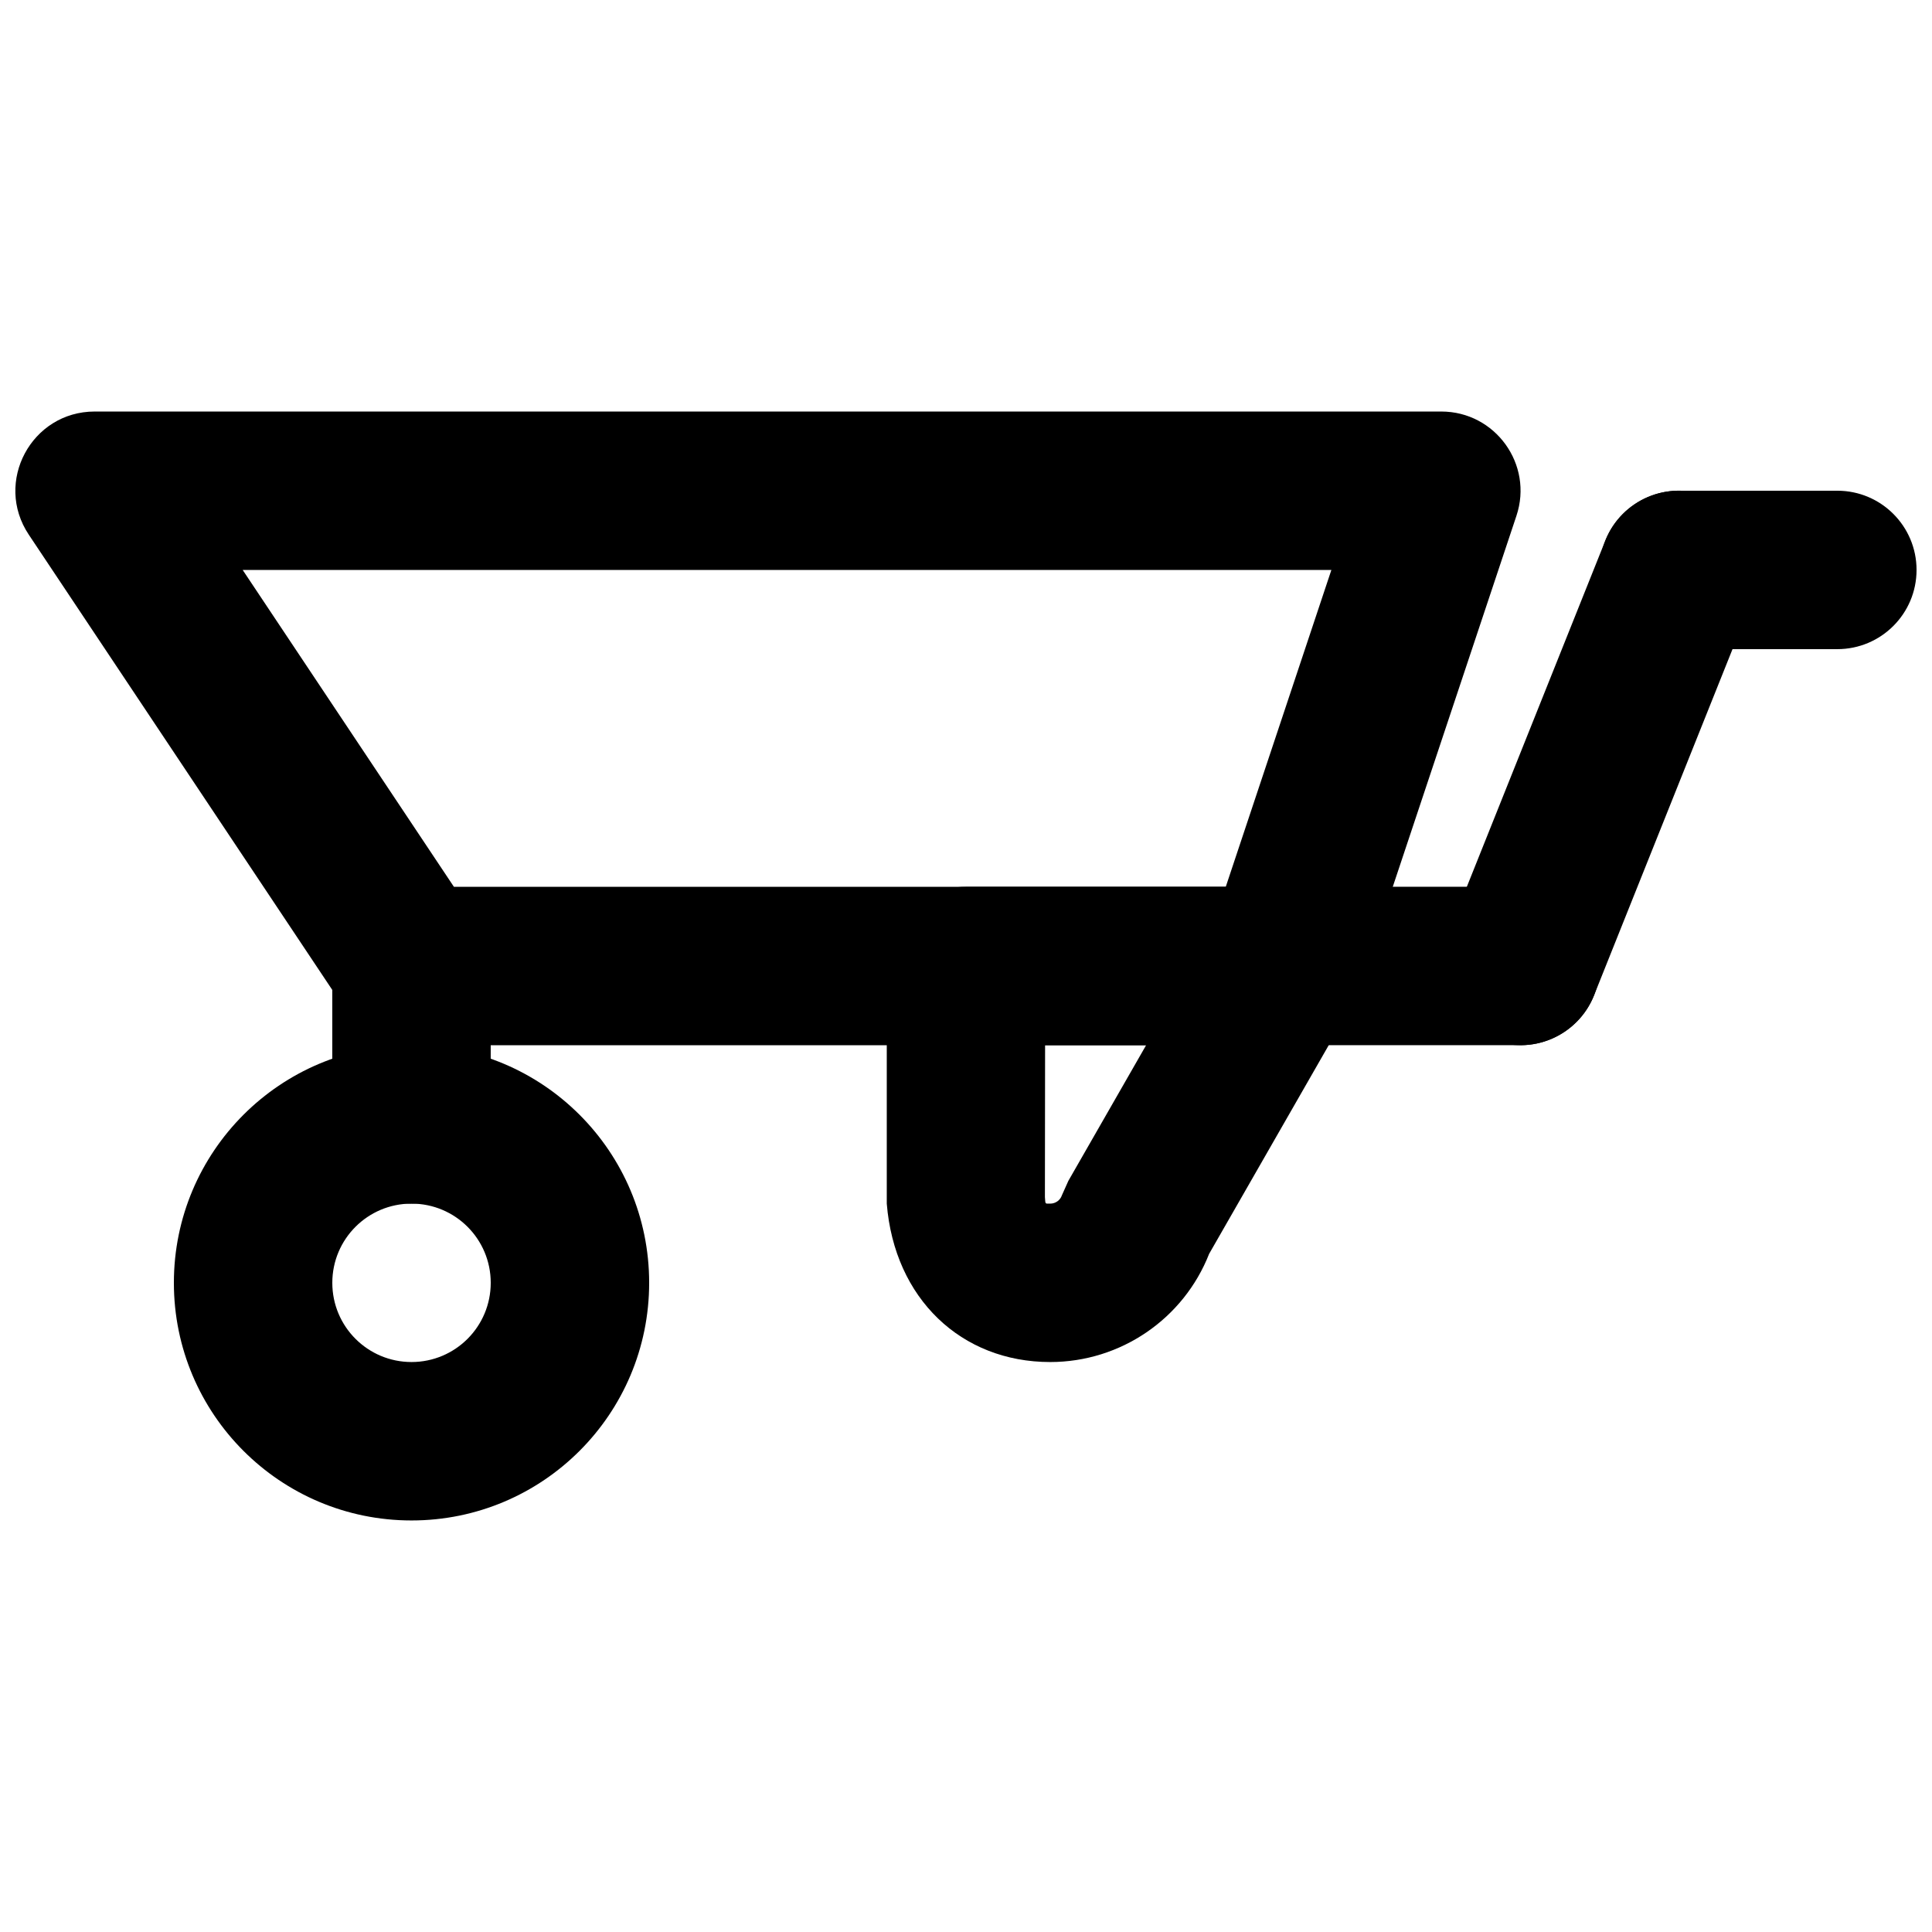
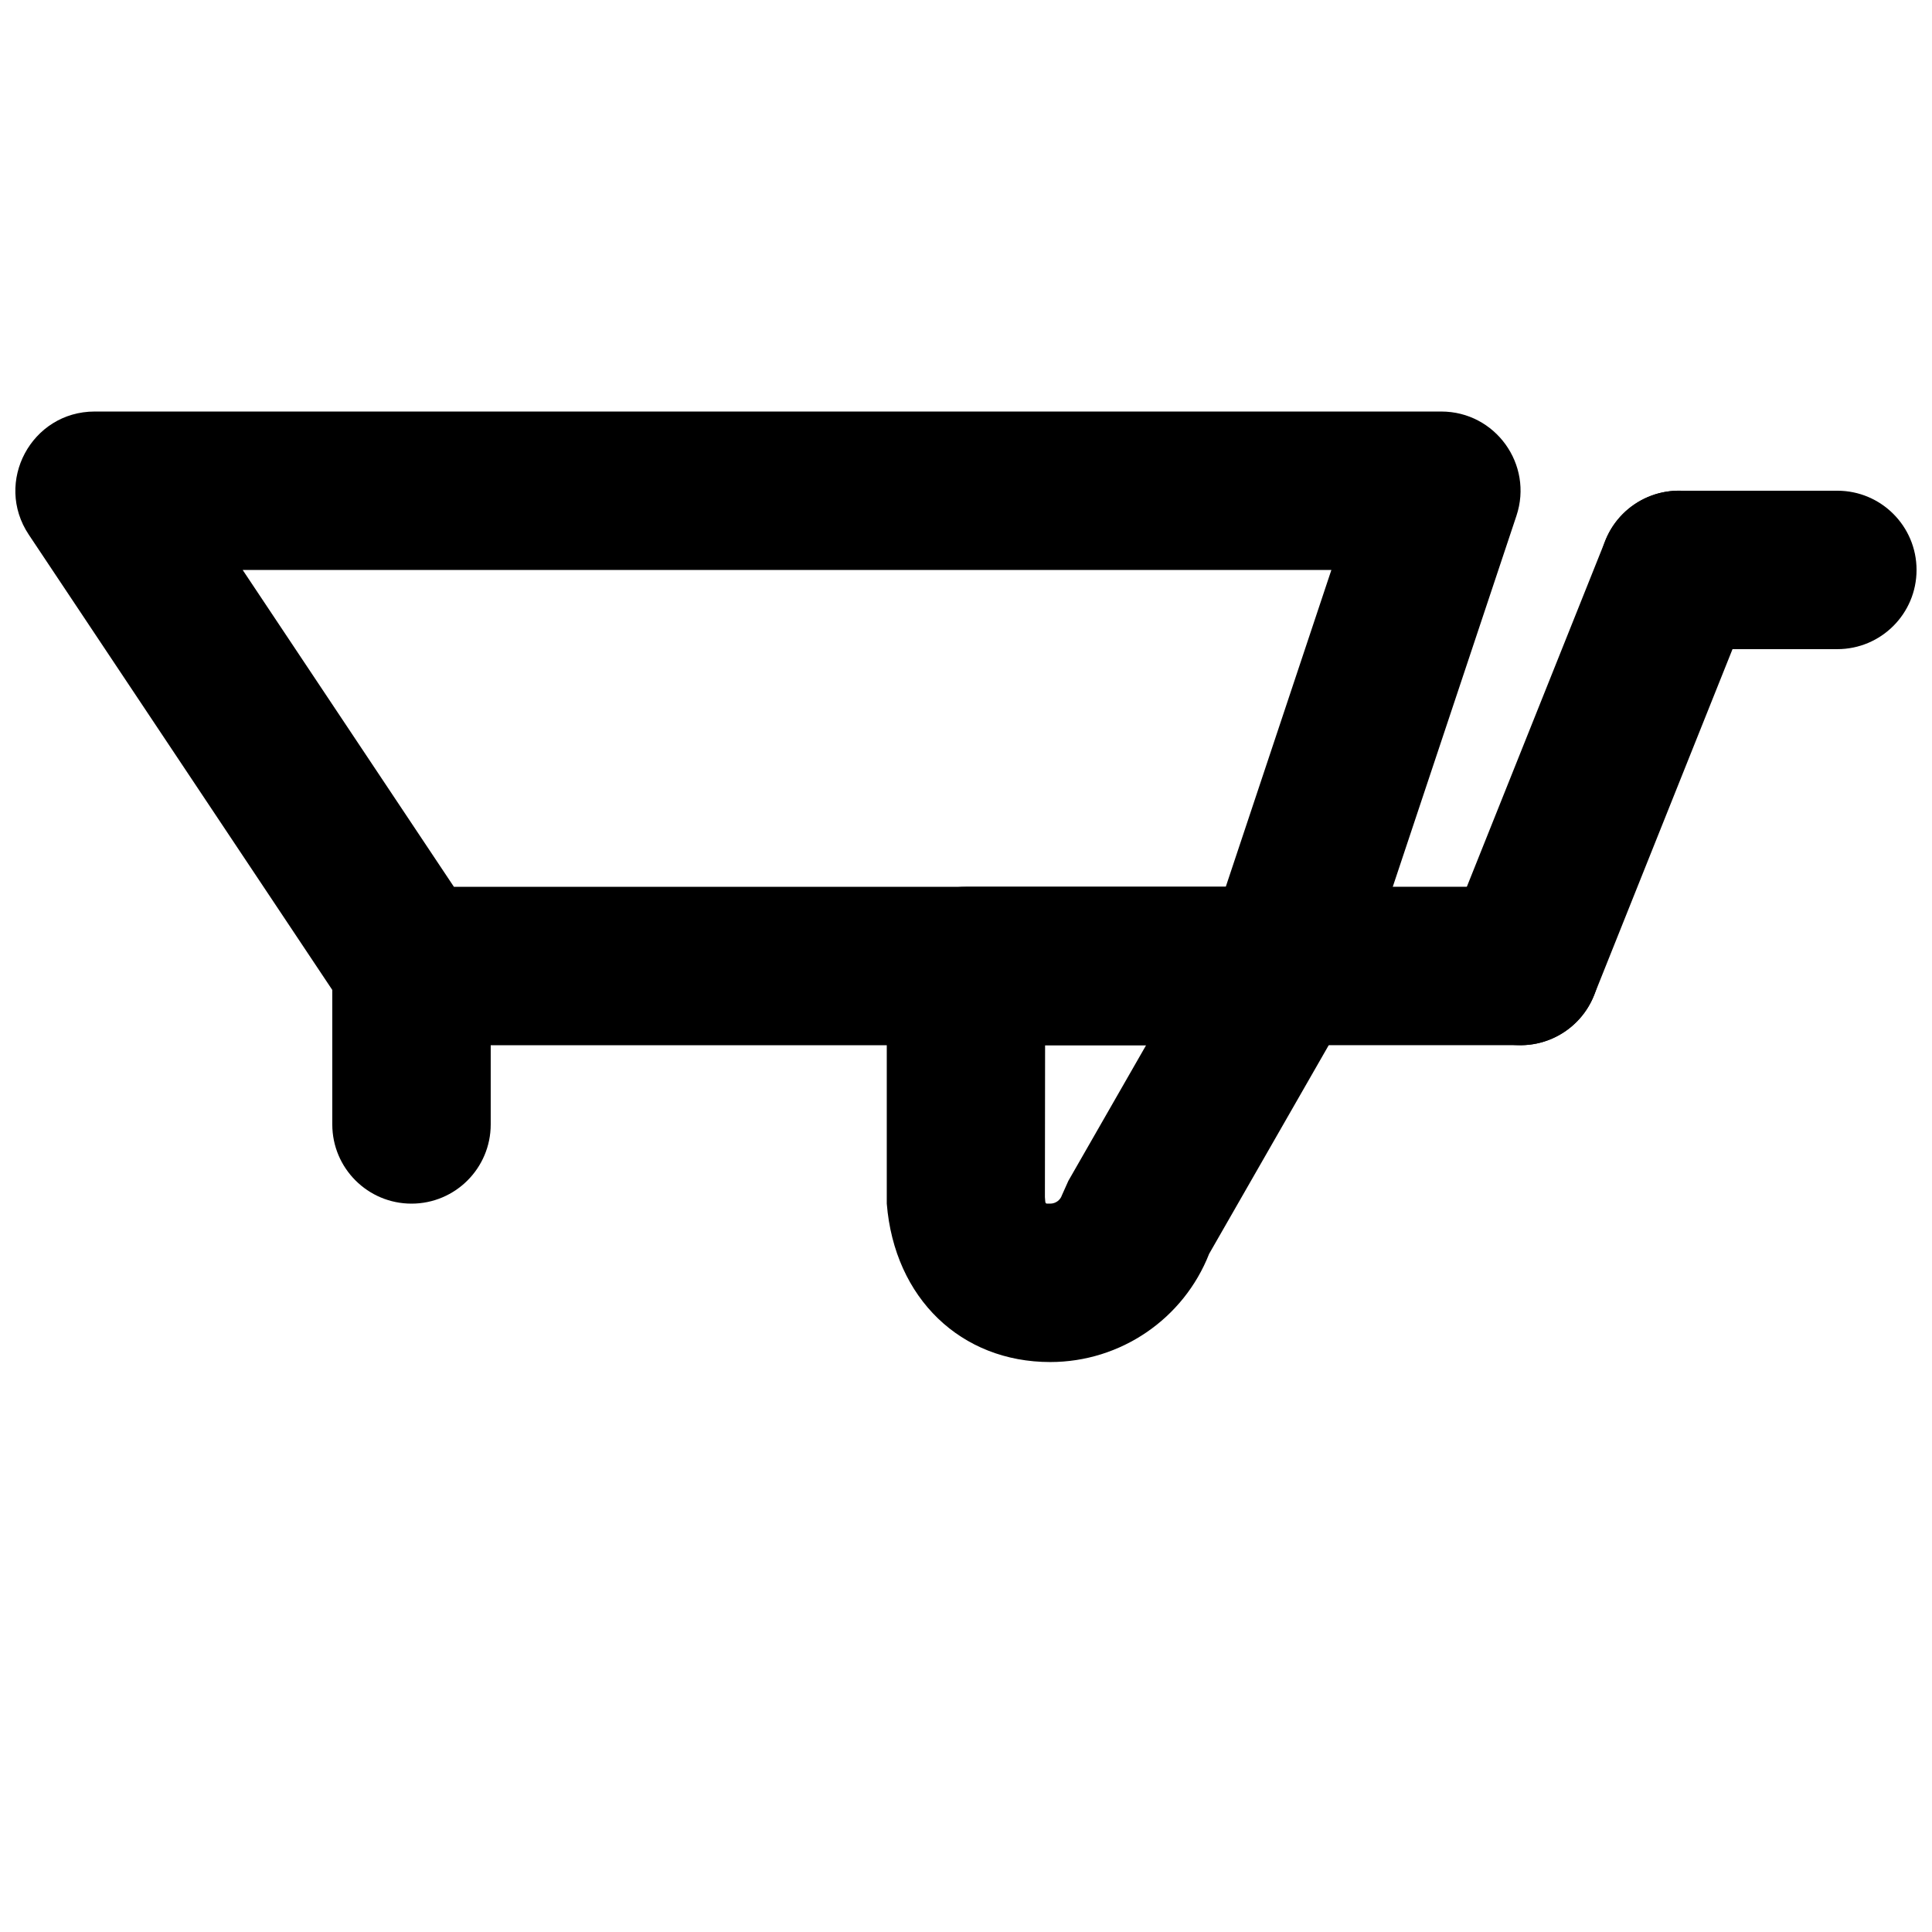
<svg xmlns="http://www.w3.org/2000/svg" width="800px" height="800px" version="1.1" viewBox="144 144 512 512">
  <defs>
    <clipPath id="b">
      <path d="m148.09 253h398.91v168h-398.91z" />
    </clipPath>
    <clipPath id="a">
      <path d="m567 274h84.902v43h-84.902z" />
    </clipPath>
  </defs>
  <path d="m420.96 420.99h26.773l-20.609 35.953-1.707 3.812c-0.438 1.32-1.684 2.219-3.109 2.219-1.445 0-1.23 0.199-1.395-1.746zm81.215-10.555c8.02-13.996-2.082-31.43-18.215-31.43h-83.965c-11.594 0-20.992 9.398-20.992 20.992v62.977c2.027 25.164 19.73 41.98 43.305 41.98 18.68 0 35.355-11.445 42.125-28.676z" fill-rule="evenodd" />
  <g clip-path="url(#b)">
    <path d="m264.29 379.01-55.98-83.969h288.52l-27.988 83.969zm219.68 41.984c9.039 0 17.059-5.785 19.918-14.355l41.984-125.95c4.531-13.594-5.59-27.629-19.918-27.629h-356.86c-16.766 0-26.766 18.684-17.465 32.637l83.965 125.95c3.894 5.84 10.449 9.348 17.469 9.348z" fill-rule="evenodd" />
  </g>
  <path d="m483.96 420.99h62.977c11.594 0 20.992-9.398 20.992-20.992s-9.398-20.992-20.992-20.992h-62.977c-11.59 0-20.988 9.398-20.988 20.992s9.398 20.992 20.988 20.992z" fill-rule="evenodd" />
  <path d="m566.43 407.79 41.984-104.96c4.305-10.766-0.93-22.984-11.695-27.289s-22.98 0.93-27.285 11.695l-41.984 104.96c-4.305 10.762 0.93 22.98 11.695 27.285 10.762 4.305 22.98-0.93 27.285-11.695z" fill-rule="evenodd" />
  <g clip-path="url(#a)">
    <path d="m588.93 316.03h41.984c11.594 0 20.992-9.398 20.992-20.992s-9.398-20.992-20.992-20.992h-41.984c-11.594 0-20.992 9.398-20.992 20.992s9.398 20.992 20.992 20.992z" fill-rule="evenodd" />
  </g>
  <path d="m232.06 400v41.984c0 11.594 9.398 20.992 20.992 20.992s20.992-9.398 20.992-20.992v-41.984c0-11.594-9.398-20.992-20.992-20.992s-20.992 9.398-20.992 20.992z" fill-rule="evenodd" />
-   <path d="m274.05 483.96c0 11.605-9.391 20.992-20.992 20.992-11.602 0-20.992-9.387-20.992-20.992 0-11.602 9.391-20.988 20.992-20.988 11.602 0 20.992 9.387 20.992 20.988zm41.984 0c0-34.789-28.188-62.973-62.977-62.973-34.789 0-62.977 28.184-62.977 62.973 0 34.793 28.188 62.977 62.977 62.977 34.789 0 62.977-28.184 62.977-62.977z" fill-rule="evenodd" />
</svg>